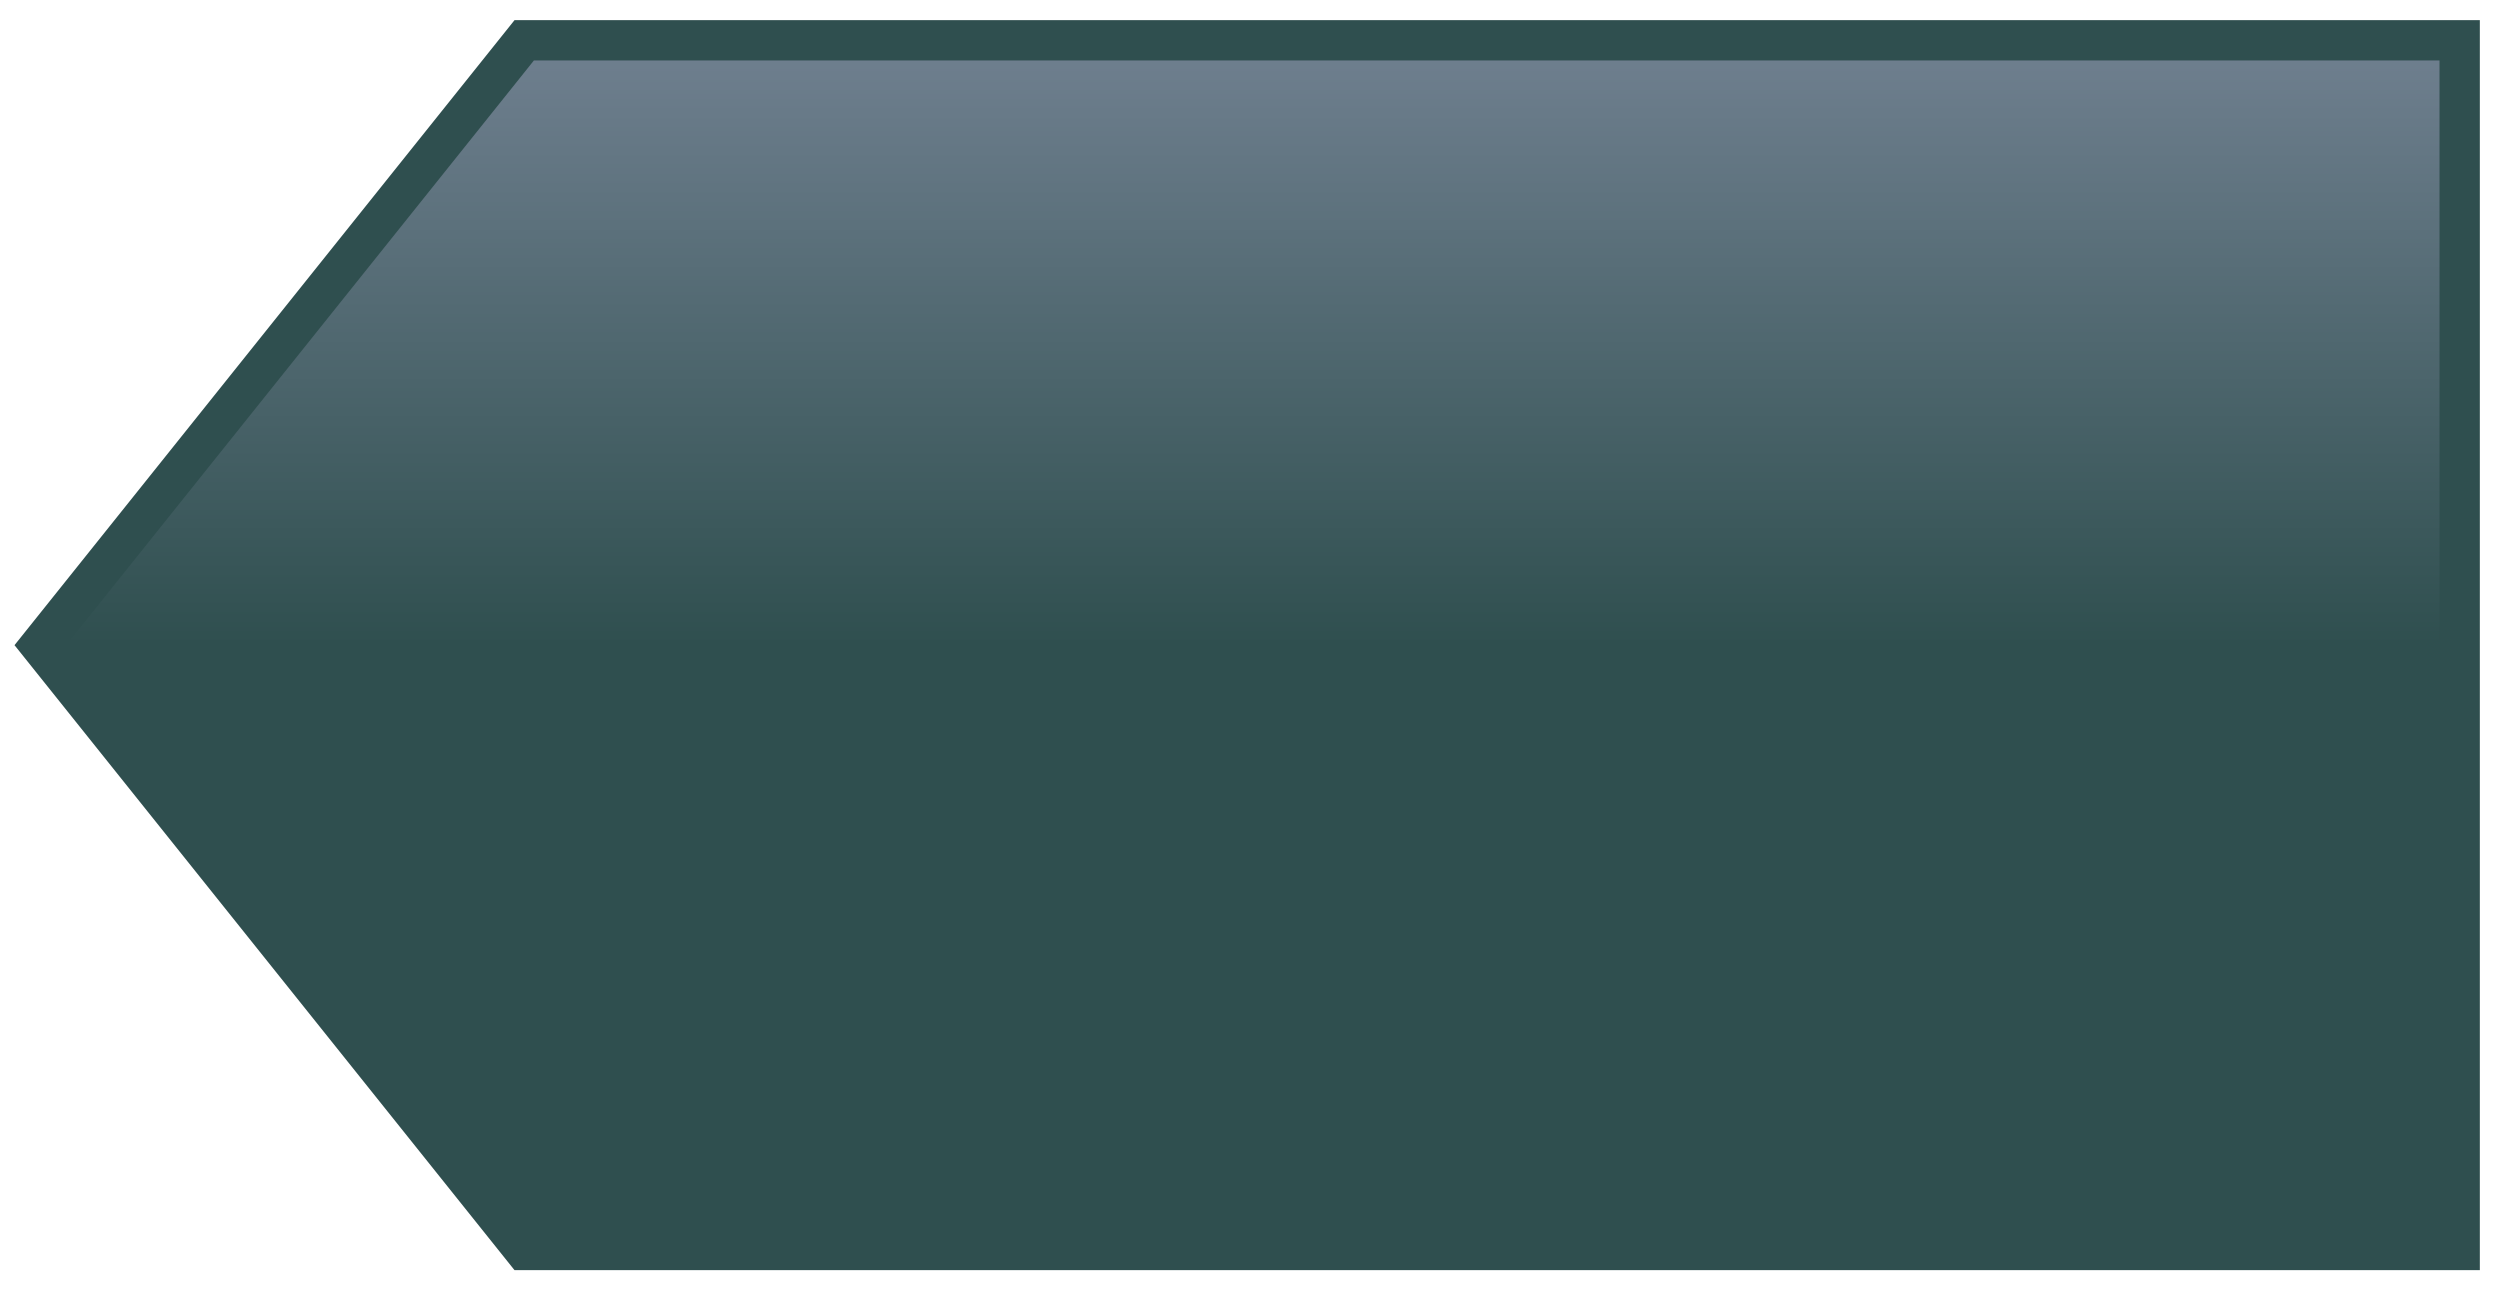
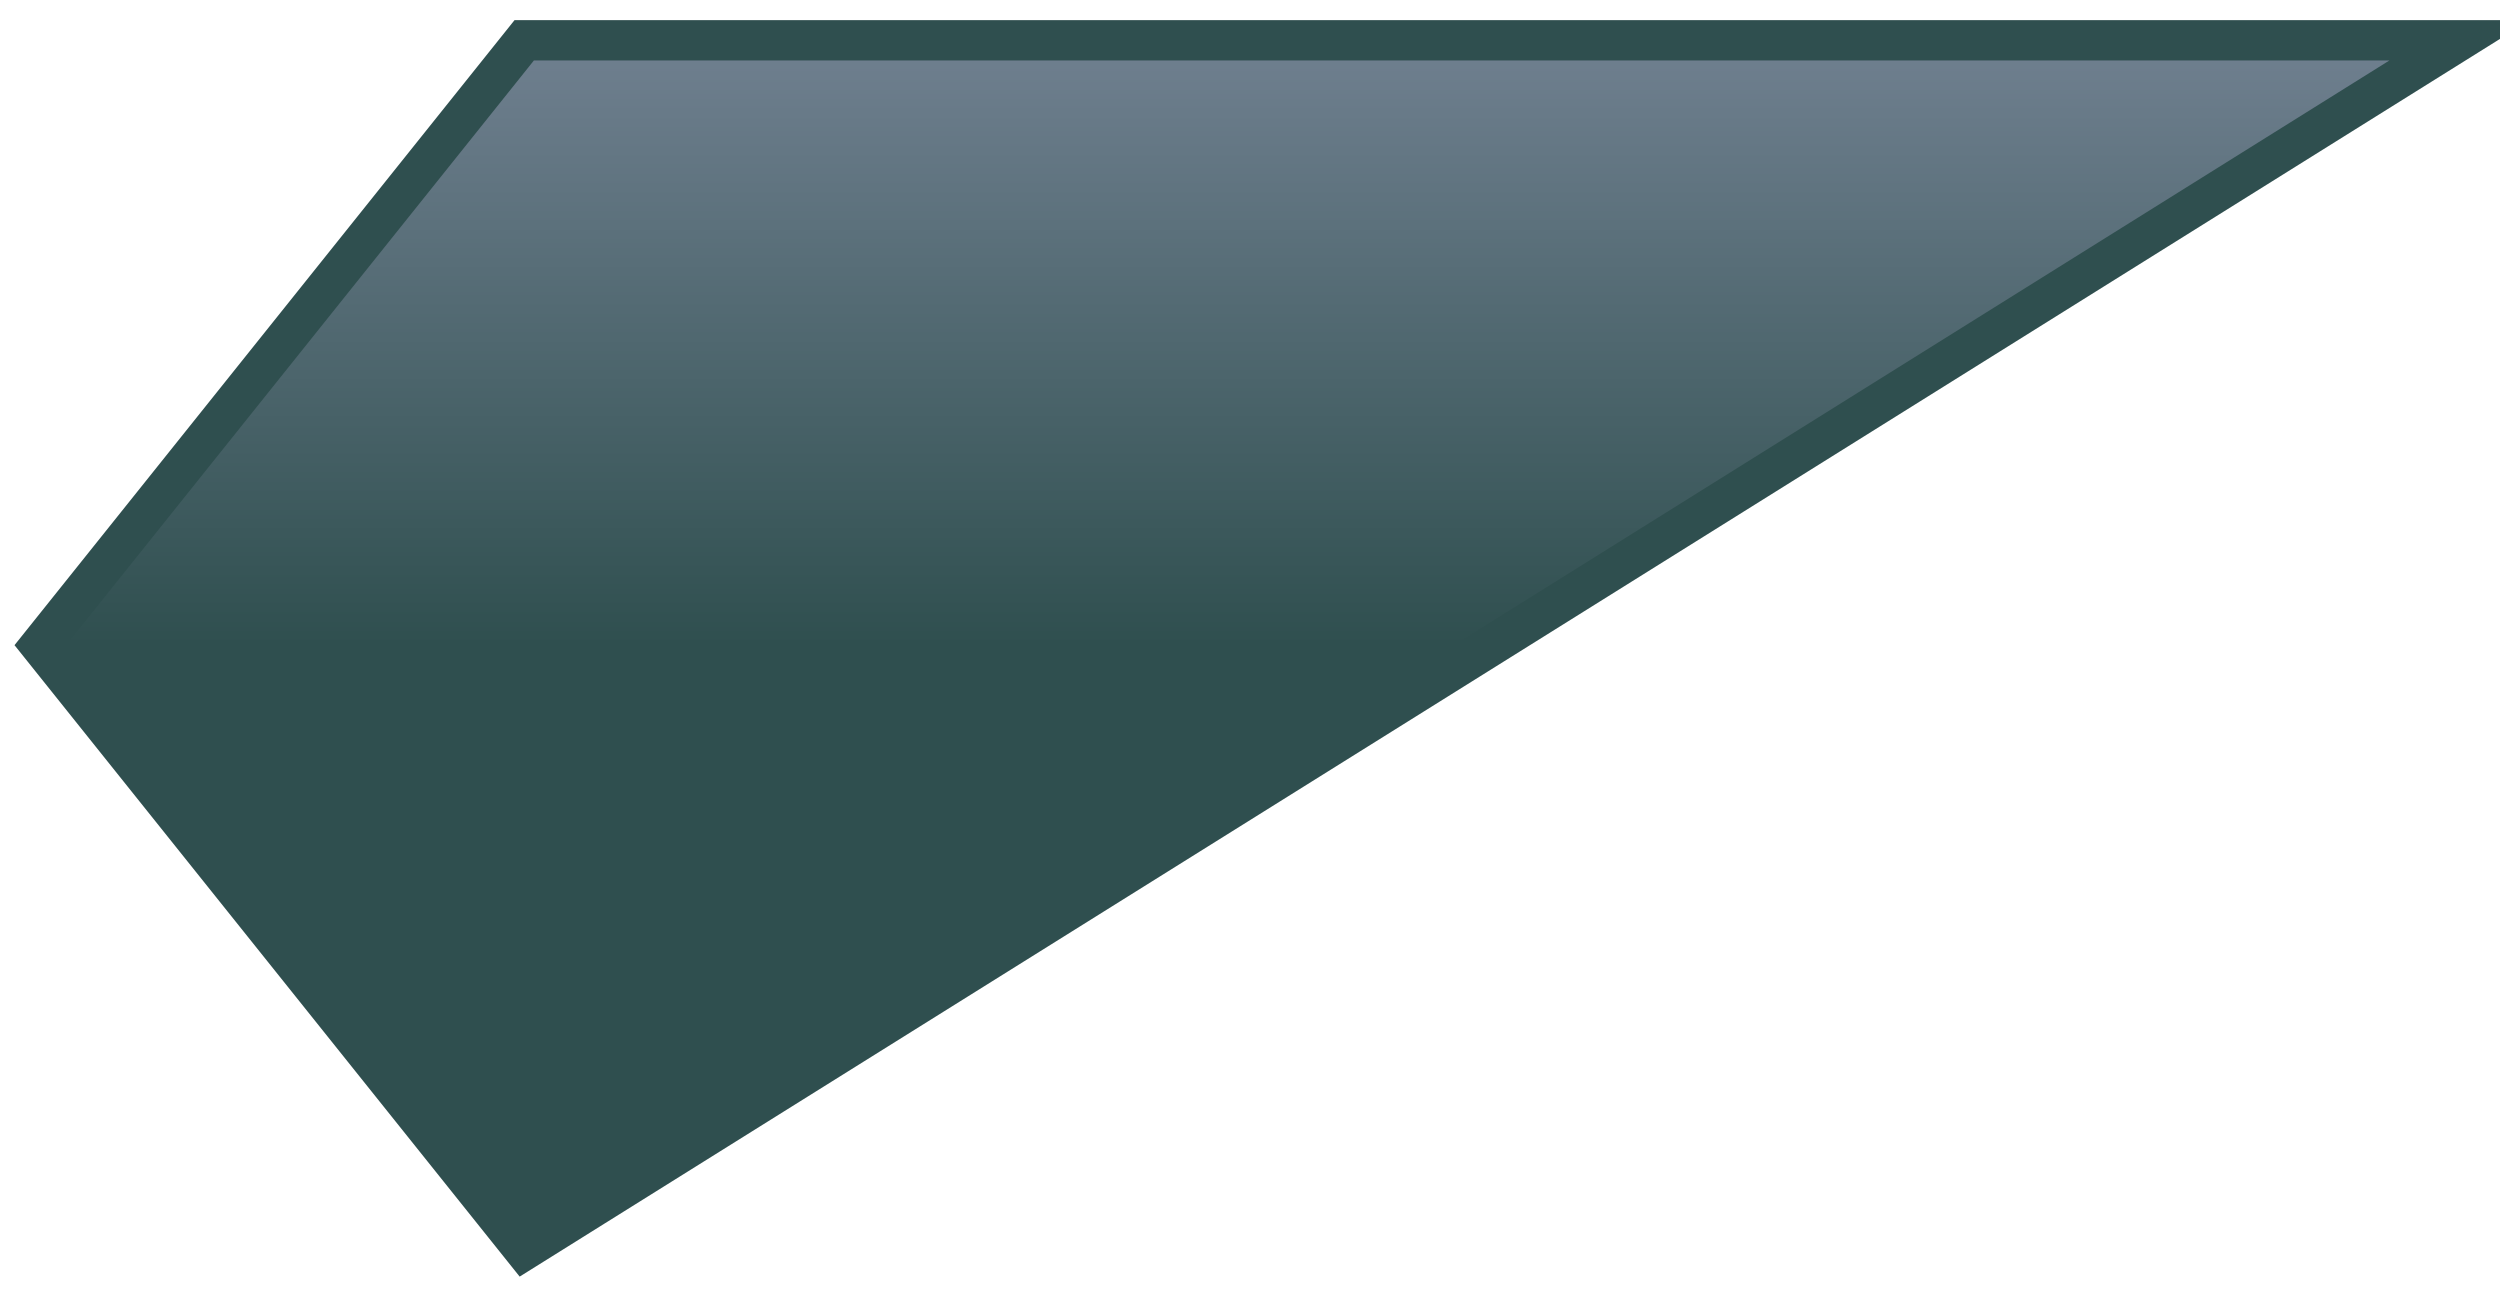
<svg xmlns="http://www.w3.org/2000/svg" width="62px" height="32px" version="1.1">
  <defs id="defs">
    <linearGradient y2="1.0" x2="0.5" y1="0.0" x1="0.5" id="btnGradient">
      <stop offset="0.0" style="stop-color: #708090; stop-opacity: 1" />
      <stop offset="0.5" style="stop-color: #2F4F4F; stop-opacity: 1" />
      <stop offset="1.0" style="stop-color: #2F4F4F; stop-opacity: 1" />
    </linearGradient>
  </defs>
  <g id="vector-layer" style="display: inline">
-     <path style="opacity: 1; fill: url(#btnGradient); stroke: #2F4F4F;" d="M61 1 L13 1 L1 16 L13 31 L61 31 Z" id="backButton" />
+     <path style="opacity: 1; fill: url(#btnGradient); stroke: #2F4F4F;" d="M61 1 L13 1 L1 16 L13 31 Z" id="backButton" />
  </g>
</svg>